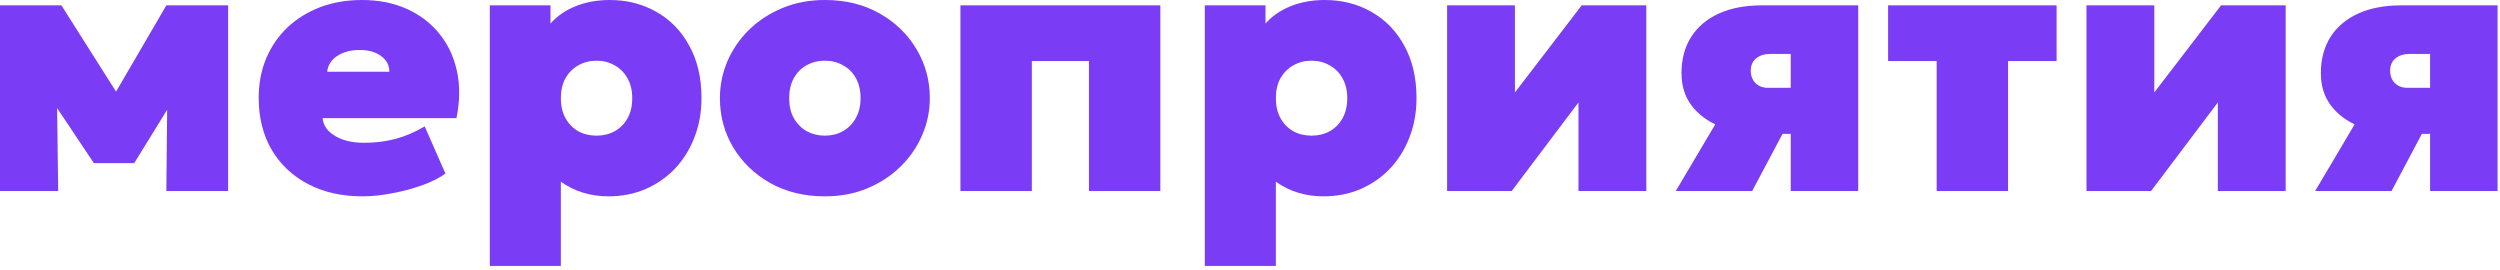
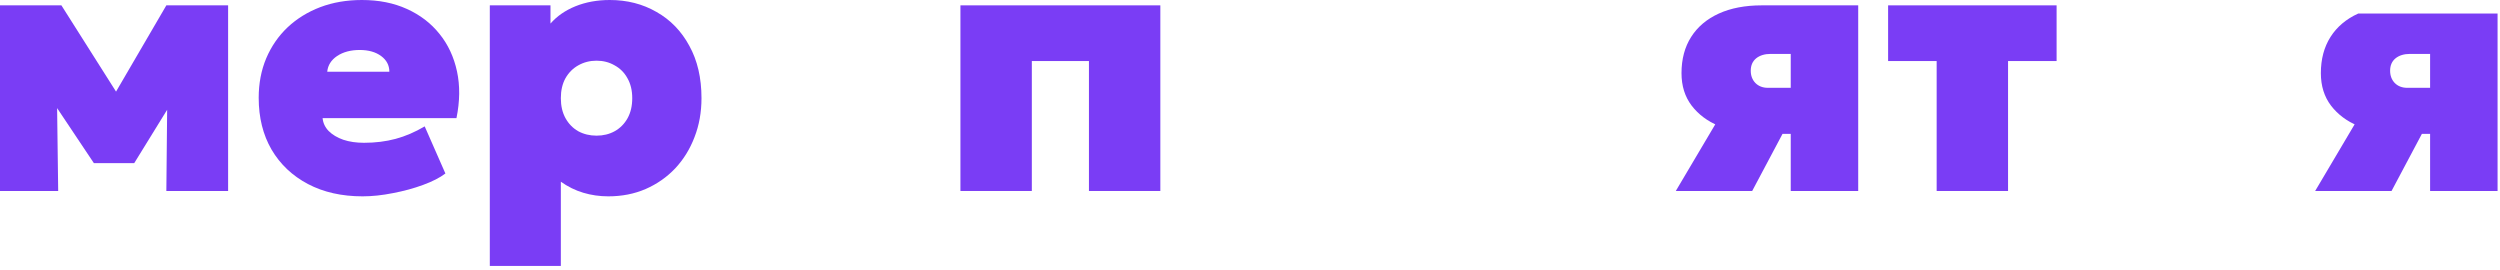
<svg xmlns="http://www.w3.org/2000/svg" width="444" height="48" viewBox="0 0 444 48" fill="none">
  <path d="M0 33.919V0.951H10.905L23.395 20.668L18.006 20.732L29.544 0.951H40.513V33.919H29.544L29.735 14.455L32.207 15.406L23.838 28.974H16.674L7.608 15.406L10.081 14.455L10.334 33.919H0Z" fill="#7A3DF5" />
  <path d="M64.394 34.87C60.695 34.87 57.462 34.141 54.693 32.683C51.925 31.224 49.769 29.185 48.227 26.565C46.705 23.944 45.944 20.88 45.944 17.372C45.944 14.815 46.388 12.479 47.276 10.366C48.184 8.231 49.452 6.393 51.08 4.85C52.728 3.307 54.662 2.113 56.881 1.268C59.121 0.423 61.583 0 64.267 0C67.268 0 69.93 0.528 72.255 1.585C74.601 2.642 76.535 4.121 78.056 6.023C79.578 7.904 80.613 10.123 81.163 12.68C81.712 15.216 81.681 17.985 81.068 20.985H57.293C57.377 21.852 57.737 22.613 58.371 23.268C59.026 23.923 59.892 24.441 60.97 24.821C62.048 25.18 63.273 25.36 64.647 25.36C66.655 25.36 68.525 25.128 70.258 24.663C71.991 24.198 73.713 23.458 75.425 22.444L79.102 30.812C78.13 31.552 76.809 32.228 75.14 32.841C73.47 33.454 71.685 33.94 69.783 34.299C67.881 34.68 66.084 34.87 64.394 34.87ZM58.117 12.743H69.149C69.149 11.602 68.662 10.672 67.69 9.954C66.718 9.235 65.45 8.876 63.886 8.876C62.28 8.876 60.938 9.235 59.861 9.954C58.804 10.672 58.223 11.602 58.117 12.743Z" fill="#7A3DF5" />
  <path d="M86.989 47.233V0.951H97.767V4.184C98.909 2.874 100.388 1.849 102.205 1.109C104.044 0.37 106.073 0 108.292 0C111.377 0 114.146 0.708 116.597 2.124C119.07 3.519 121.014 5.526 122.43 8.147C123.867 10.746 124.585 13.842 124.585 17.435C124.585 19.929 124.173 22.232 123.349 24.346C122.546 26.459 121.405 28.308 119.926 29.893C118.446 31.457 116.692 32.683 114.663 33.57C112.656 34.437 110.447 34.87 108.038 34.87C106.495 34.87 105.016 34.659 103.6 34.236C102.184 33.813 100.853 33.158 99.606 32.271V47.233H86.989ZM105.946 24.092C107.15 24.092 108.228 23.828 109.179 23.299C110.151 22.75 110.912 21.979 111.462 20.985C112.011 19.992 112.286 18.809 112.286 17.435C112.286 16.061 112.001 14.878 111.43 13.885C110.88 12.891 110.12 12.13 109.148 11.602C108.197 11.053 107.129 10.778 105.946 10.778C104.762 10.778 103.685 11.053 102.712 11.602C101.761 12.13 101.001 12.891 100.43 13.885C99.881 14.878 99.606 16.061 99.606 17.435C99.606 18.809 99.881 19.992 100.43 20.985C100.98 21.979 101.73 22.75 102.681 23.299C103.653 23.828 104.741 24.092 105.946 24.092Z" fill="#7A3DF5" />
-   <path d="M146.496 34.87C142.819 34.87 139.575 34.078 136.764 32.492C133.975 30.907 131.787 28.794 130.202 26.152C128.638 23.511 127.856 20.605 127.856 17.435C127.856 15.153 128.3 12.965 129.188 10.873C130.097 8.781 131.375 6.921 133.024 5.294C134.693 3.667 136.669 2.377 138.952 1.427C141.234 0.475 143.749 0 146.496 0C150.173 0 153.407 0.792 156.196 2.377C159.007 3.962 161.194 6.076 162.758 8.717C164.343 11.359 165.136 14.265 165.136 17.435C165.136 19.717 164.681 21.905 163.773 23.997C162.885 26.089 161.606 27.949 159.937 29.576C158.289 31.203 156.323 32.492 154.041 33.444C151.779 34.395 149.265 34.87 146.496 34.87ZM146.496 24.092C147.68 24.092 148.747 23.828 149.698 23.299C150.67 22.75 151.431 21.979 151.98 20.985C152.551 19.992 152.836 18.809 152.836 17.435C152.836 16.061 152.561 14.878 152.012 13.885C151.462 12.891 150.702 12.13 149.73 11.602C148.779 11.053 147.701 10.778 146.496 10.778C145.292 10.778 144.203 11.053 143.231 11.602C142.28 12.13 141.53 12.891 140.98 13.885C140.431 14.878 140.156 16.061 140.156 17.435C140.156 18.809 140.431 19.992 140.98 20.985C141.551 21.979 142.312 22.75 143.263 23.299C144.235 23.828 145.313 24.092 146.496 24.092Z" fill="#7A3DF5" />
  <path d="M170.573 33.919V0.951H206.077V33.919H193.397V10.841H183.253V33.919H170.573Z" fill="#7A3DF5" />
-   <path d="M213.975 47.233V0.951H224.753V4.184C225.894 2.874 227.374 1.849 229.191 1.109C231.03 0.37 233.058 0 235.277 0C238.363 0 241.131 0.708 243.583 2.124C246.055 3.519 248 5.526 249.416 8.147C250.853 10.746 251.571 13.842 251.571 17.435C251.571 19.929 251.159 22.232 250.335 24.346C249.532 26.459 248.391 28.308 246.911 29.893C245.432 31.457 243.678 32.683 241.649 33.57C239.641 34.437 237.433 34.87 235.024 34.87C233.481 34.87 232.002 34.659 230.586 34.236C229.17 33.813 227.838 33.158 226.592 32.271V47.233H213.975ZM232.932 24.092C234.136 24.092 235.214 23.828 236.165 23.299C237.137 22.75 237.898 21.979 238.447 20.985C238.997 19.992 239.272 18.809 239.272 17.435C239.272 16.061 238.986 14.878 238.416 13.885C237.866 12.891 237.105 12.13 236.133 11.602C235.182 11.053 234.115 10.778 232.932 10.778C231.748 10.778 230.67 11.053 229.698 11.602C228.747 12.13 227.986 12.891 227.416 13.885C226.866 14.878 226.592 16.061 226.592 17.435C226.592 18.809 226.866 19.992 227.416 20.985C227.965 21.979 228.716 22.75 229.667 23.299C230.639 23.828 231.727 24.092 232.932 24.092Z" fill="#7A3DF5" />
-   <path d="M257.005 33.919V0.951H269.051V16.421L280.907 0.951H292.382V33.919H280.336V18.196L268.481 33.919H257.005Z" fill="#7A3DF5" />
  <path d="M297.62 33.919L308.208 16.04L311.822 23.585C309.434 23.585 307.236 23.173 305.228 22.349C303.242 21.524 301.646 20.33 300.442 18.766C299.237 17.181 298.635 15.258 298.635 12.997C298.635 10.503 299.205 8.358 300.347 6.562C301.488 4.766 303.126 3.381 305.26 2.409C307.395 1.437 309.941 0.951 312.9 0.951H330.018V33.919H318.035V9.573H314.485C313.407 9.573 312.541 9.838 311.885 10.366C311.251 10.894 310.934 11.623 310.934 12.553C310.934 13.441 311.209 14.17 311.759 14.741C312.329 15.311 313.069 15.596 313.978 15.596H319.05V23.775H316.577L311.188 33.919H297.62Z" fill="#7A3DF5" />
  <path d="M343.95 33.919V10.841H335.328V0.951H365.252V10.841H356.63V33.919H343.95Z" fill="#7A3DF5" />
-   <path d="M370.556 33.919V0.951H382.602V16.421L394.457 0.951H405.933V33.919H393.887V18.196L382.031 33.919H370.556Z" fill="#7A3DF5" />
-   <path d="M411.171 33.919L421.759 16.04L425.372 23.585C422.984 23.585 420.786 23.173 418.779 22.349C416.792 21.524 415.197 20.33 413.992 18.766C412.787 17.181 412.185 15.258 412.185 12.997C412.185 10.503 412.756 8.358 413.897 6.562C415.038 4.766 416.676 3.381 418.81 2.409C420.945 1.437 423.492 0.951 426.45 0.951H443.568V33.919H431.586V9.573H428.035C426.957 9.573 426.091 9.838 425.436 10.366C424.802 10.894 424.485 11.623 424.485 12.553C424.485 13.441 424.76 14.17 425.309 14.741C425.88 15.311 426.619 15.596 427.528 15.596H432.6V23.775H430.127L424.738 33.919H411.171Z" fill="#7A3DF5" />
+   <path d="M411.171 33.919L421.759 16.04L425.372 23.585C422.984 23.585 420.786 23.173 418.779 22.349C416.792 21.524 415.197 20.33 413.992 18.766C412.787 17.181 412.185 15.258 412.185 12.997C412.185 10.503 412.756 8.358 413.897 6.562C415.038 4.766 416.676 3.381 418.81 2.409H443.568V33.919H431.586V9.573H428.035C426.957 9.573 426.091 9.838 425.436 10.366C424.802 10.894 424.485 11.623 424.485 12.553C424.485 13.441 424.76 14.17 425.309 14.741C425.88 15.311 426.619 15.596 427.528 15.596H432.6V23.775H430.127L424.738 33.919H411.171Z" fill="#7A3DF5" />
</svg>